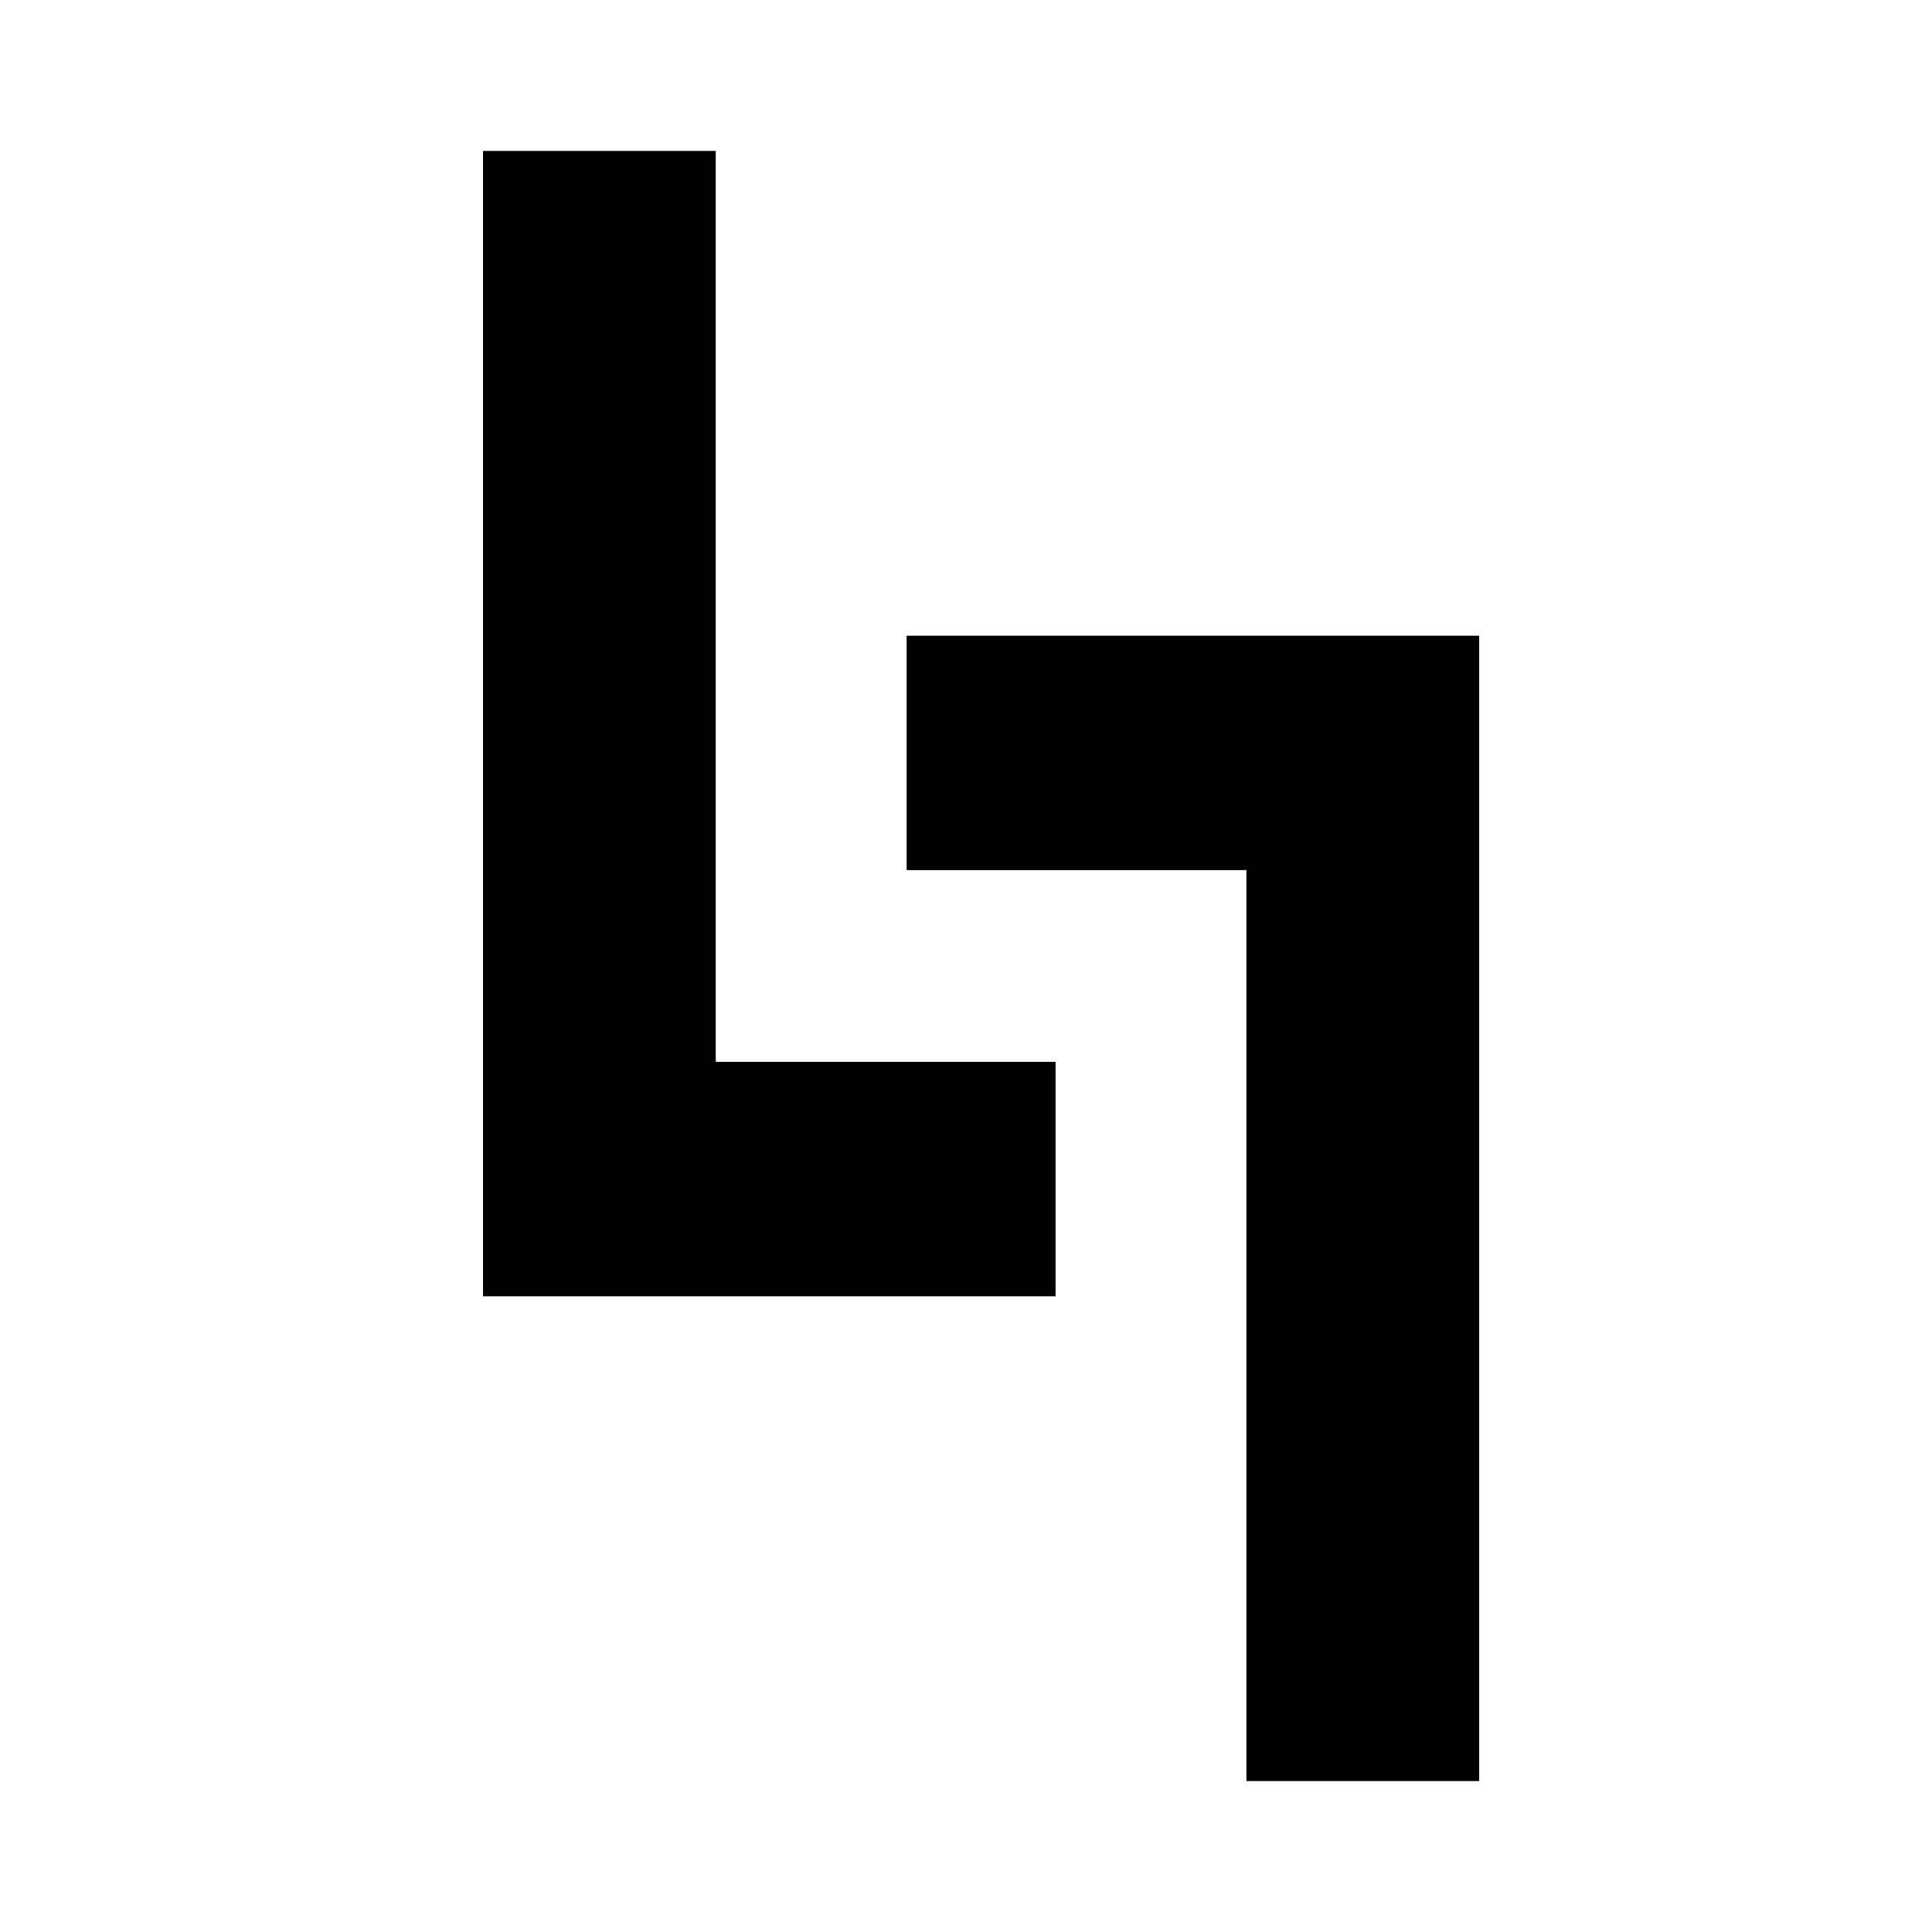
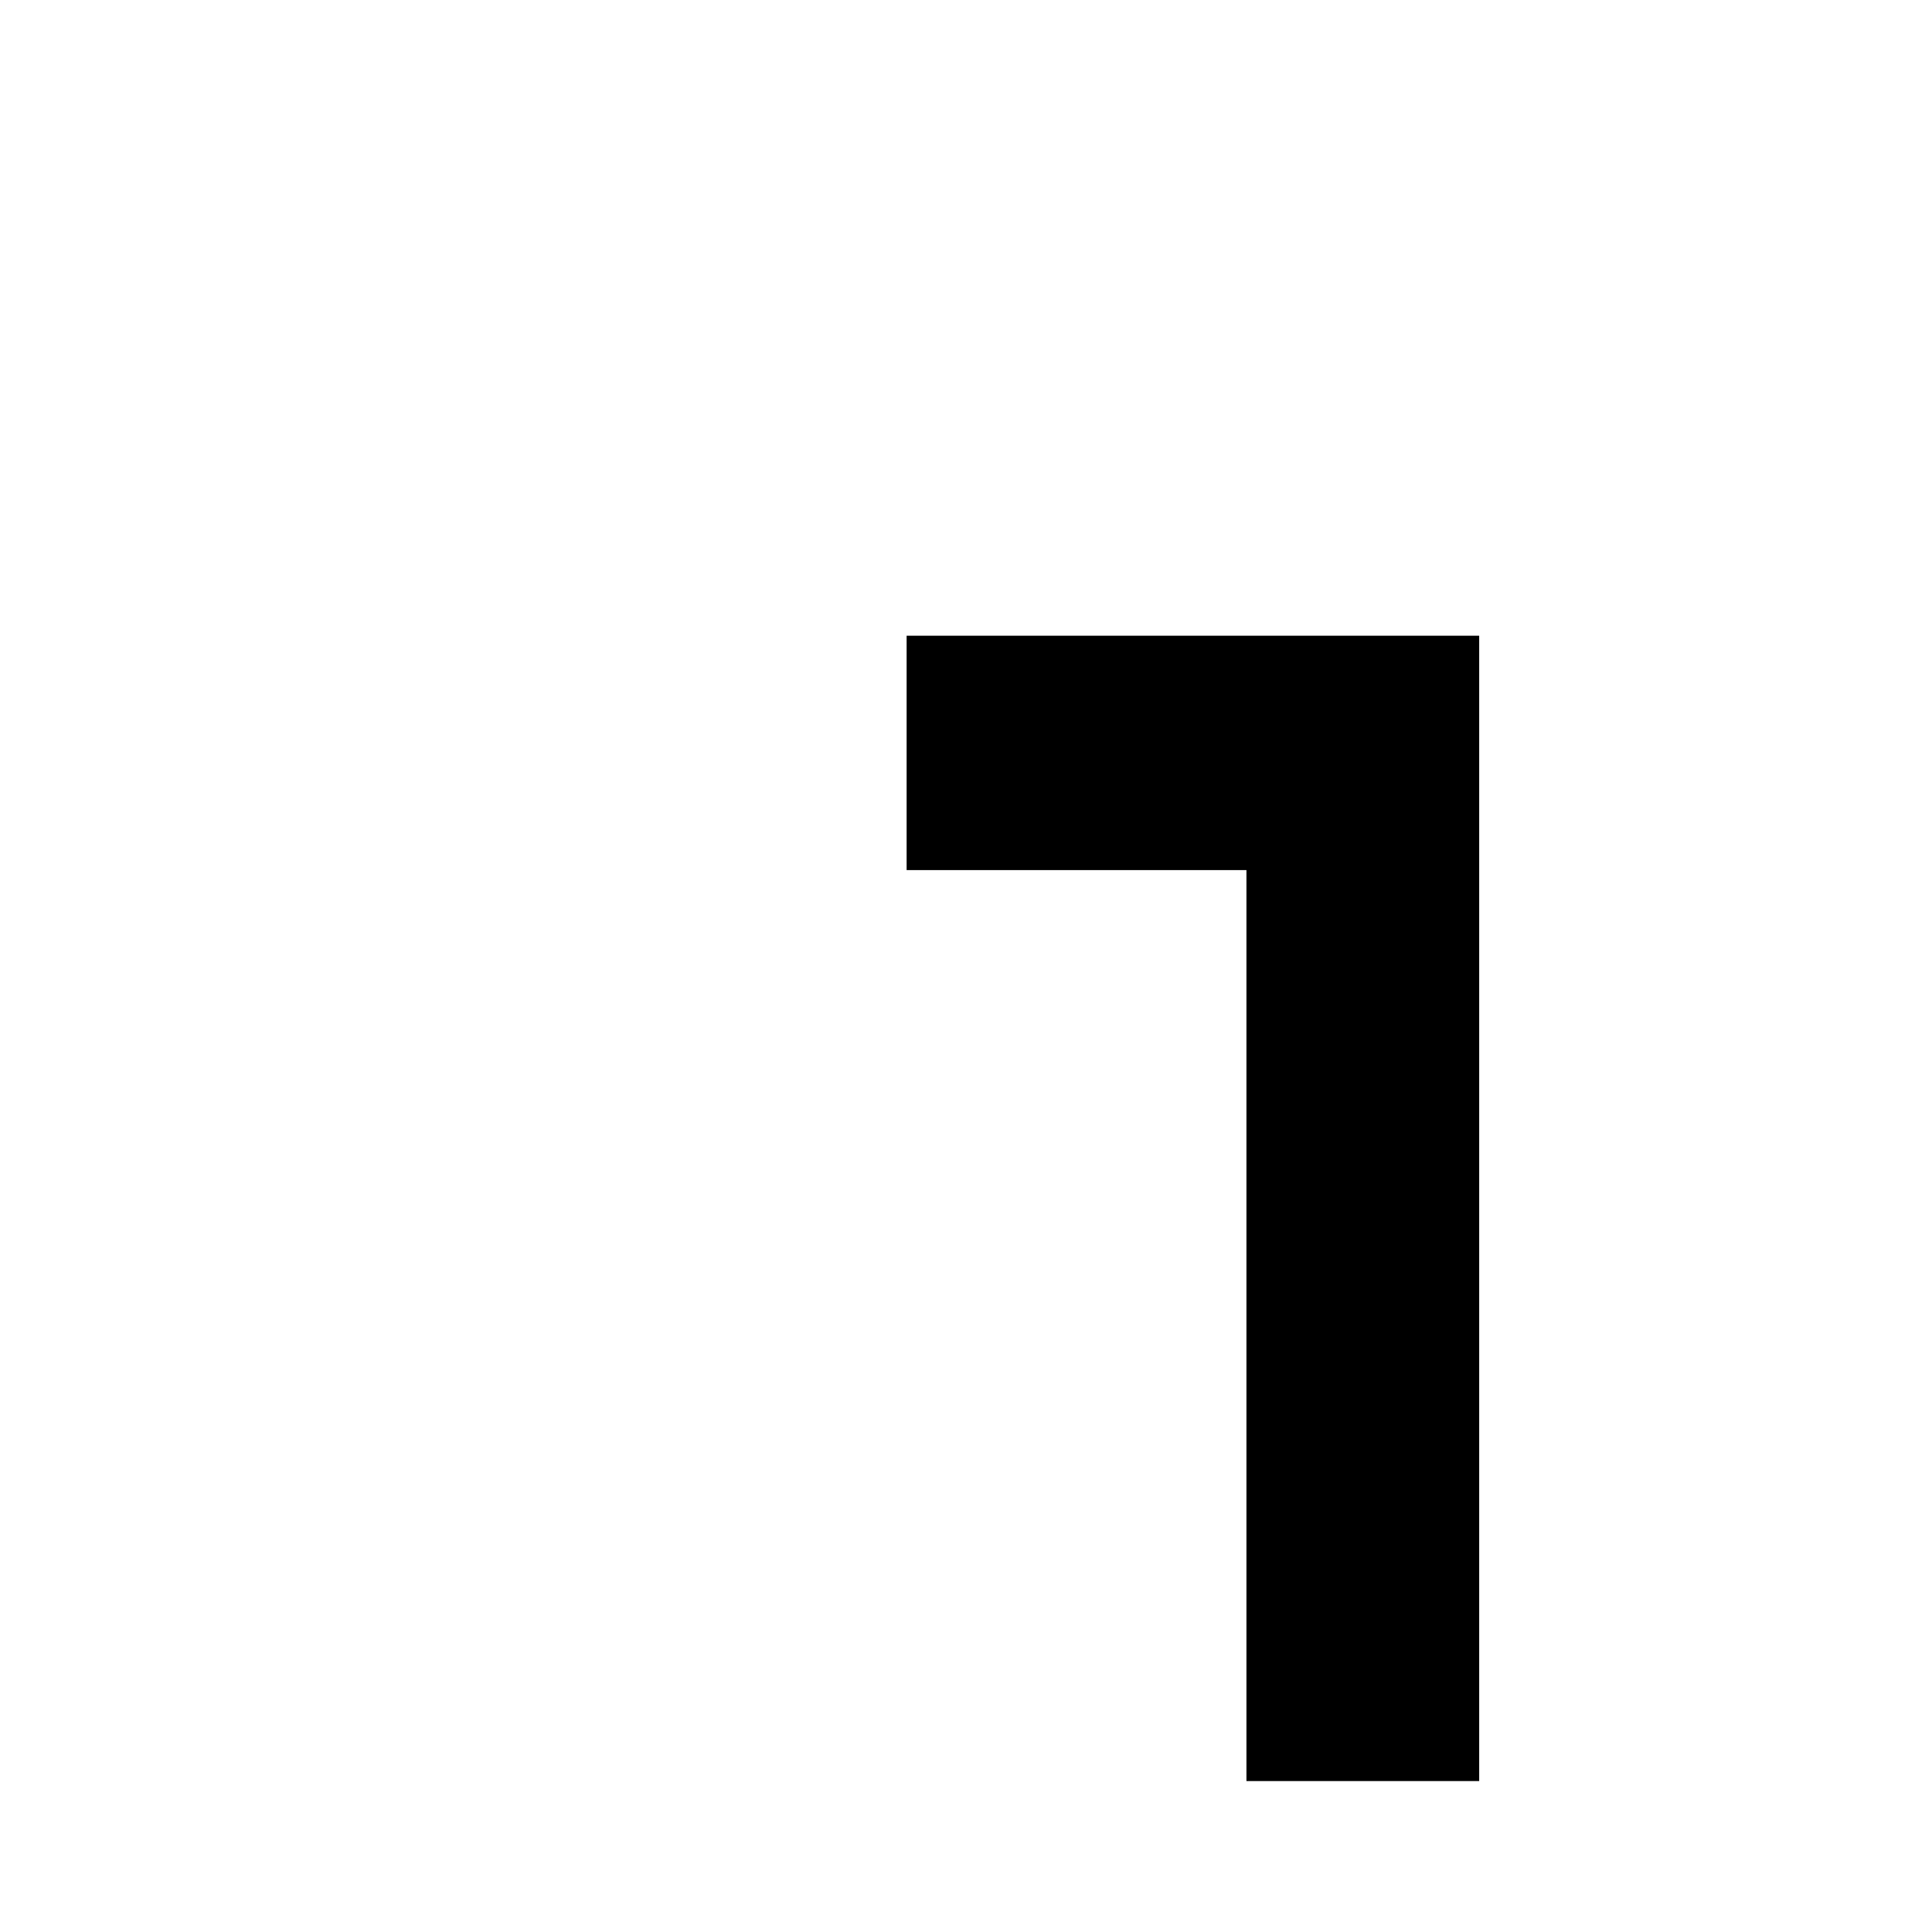
<svg xmlns="http://www.w3.org/2000/svg" width="64" height="64" fill="none">
-   <path fill="#000" d="M16 5v37.941h18.967v-7.765H23.71V5H16Z" />
-   <path fill="#000" d="M49 59V21.059H30.033v7.764H41.29V59H49Z" />
+   <path fill="#000" d="M49 59V21.059H30.033v7.764H41.29V59H49" />
</svg>